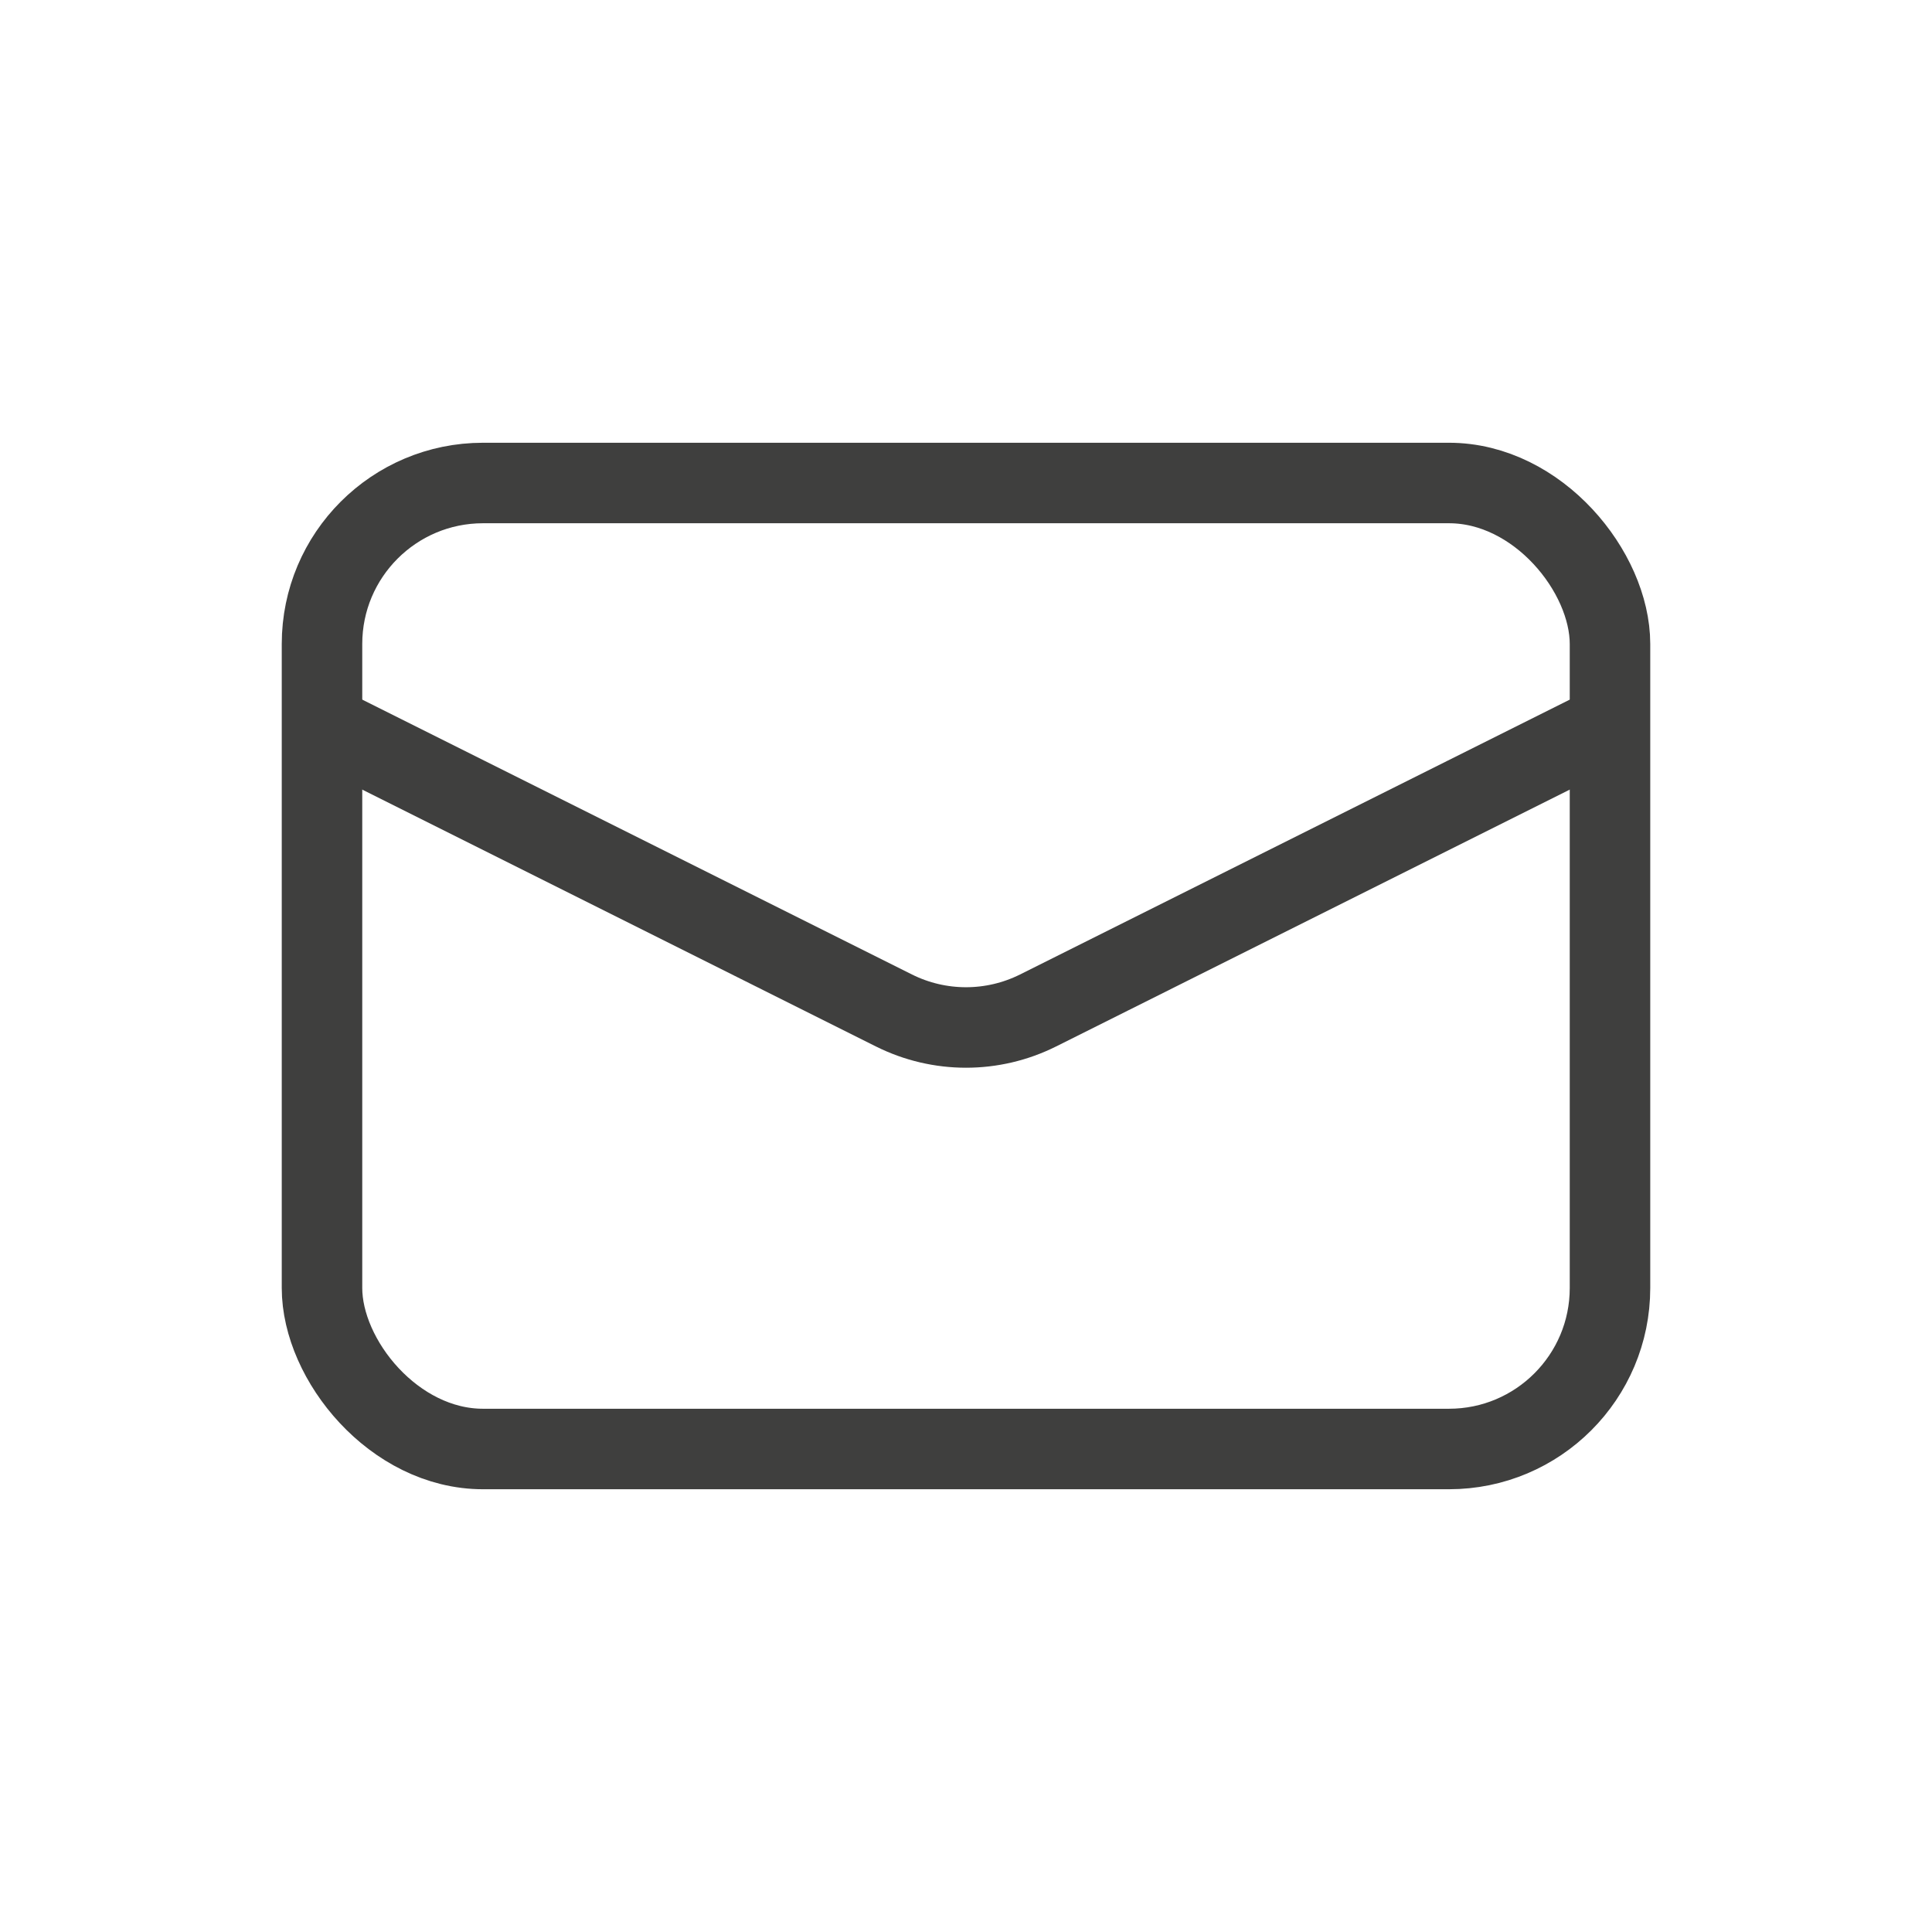
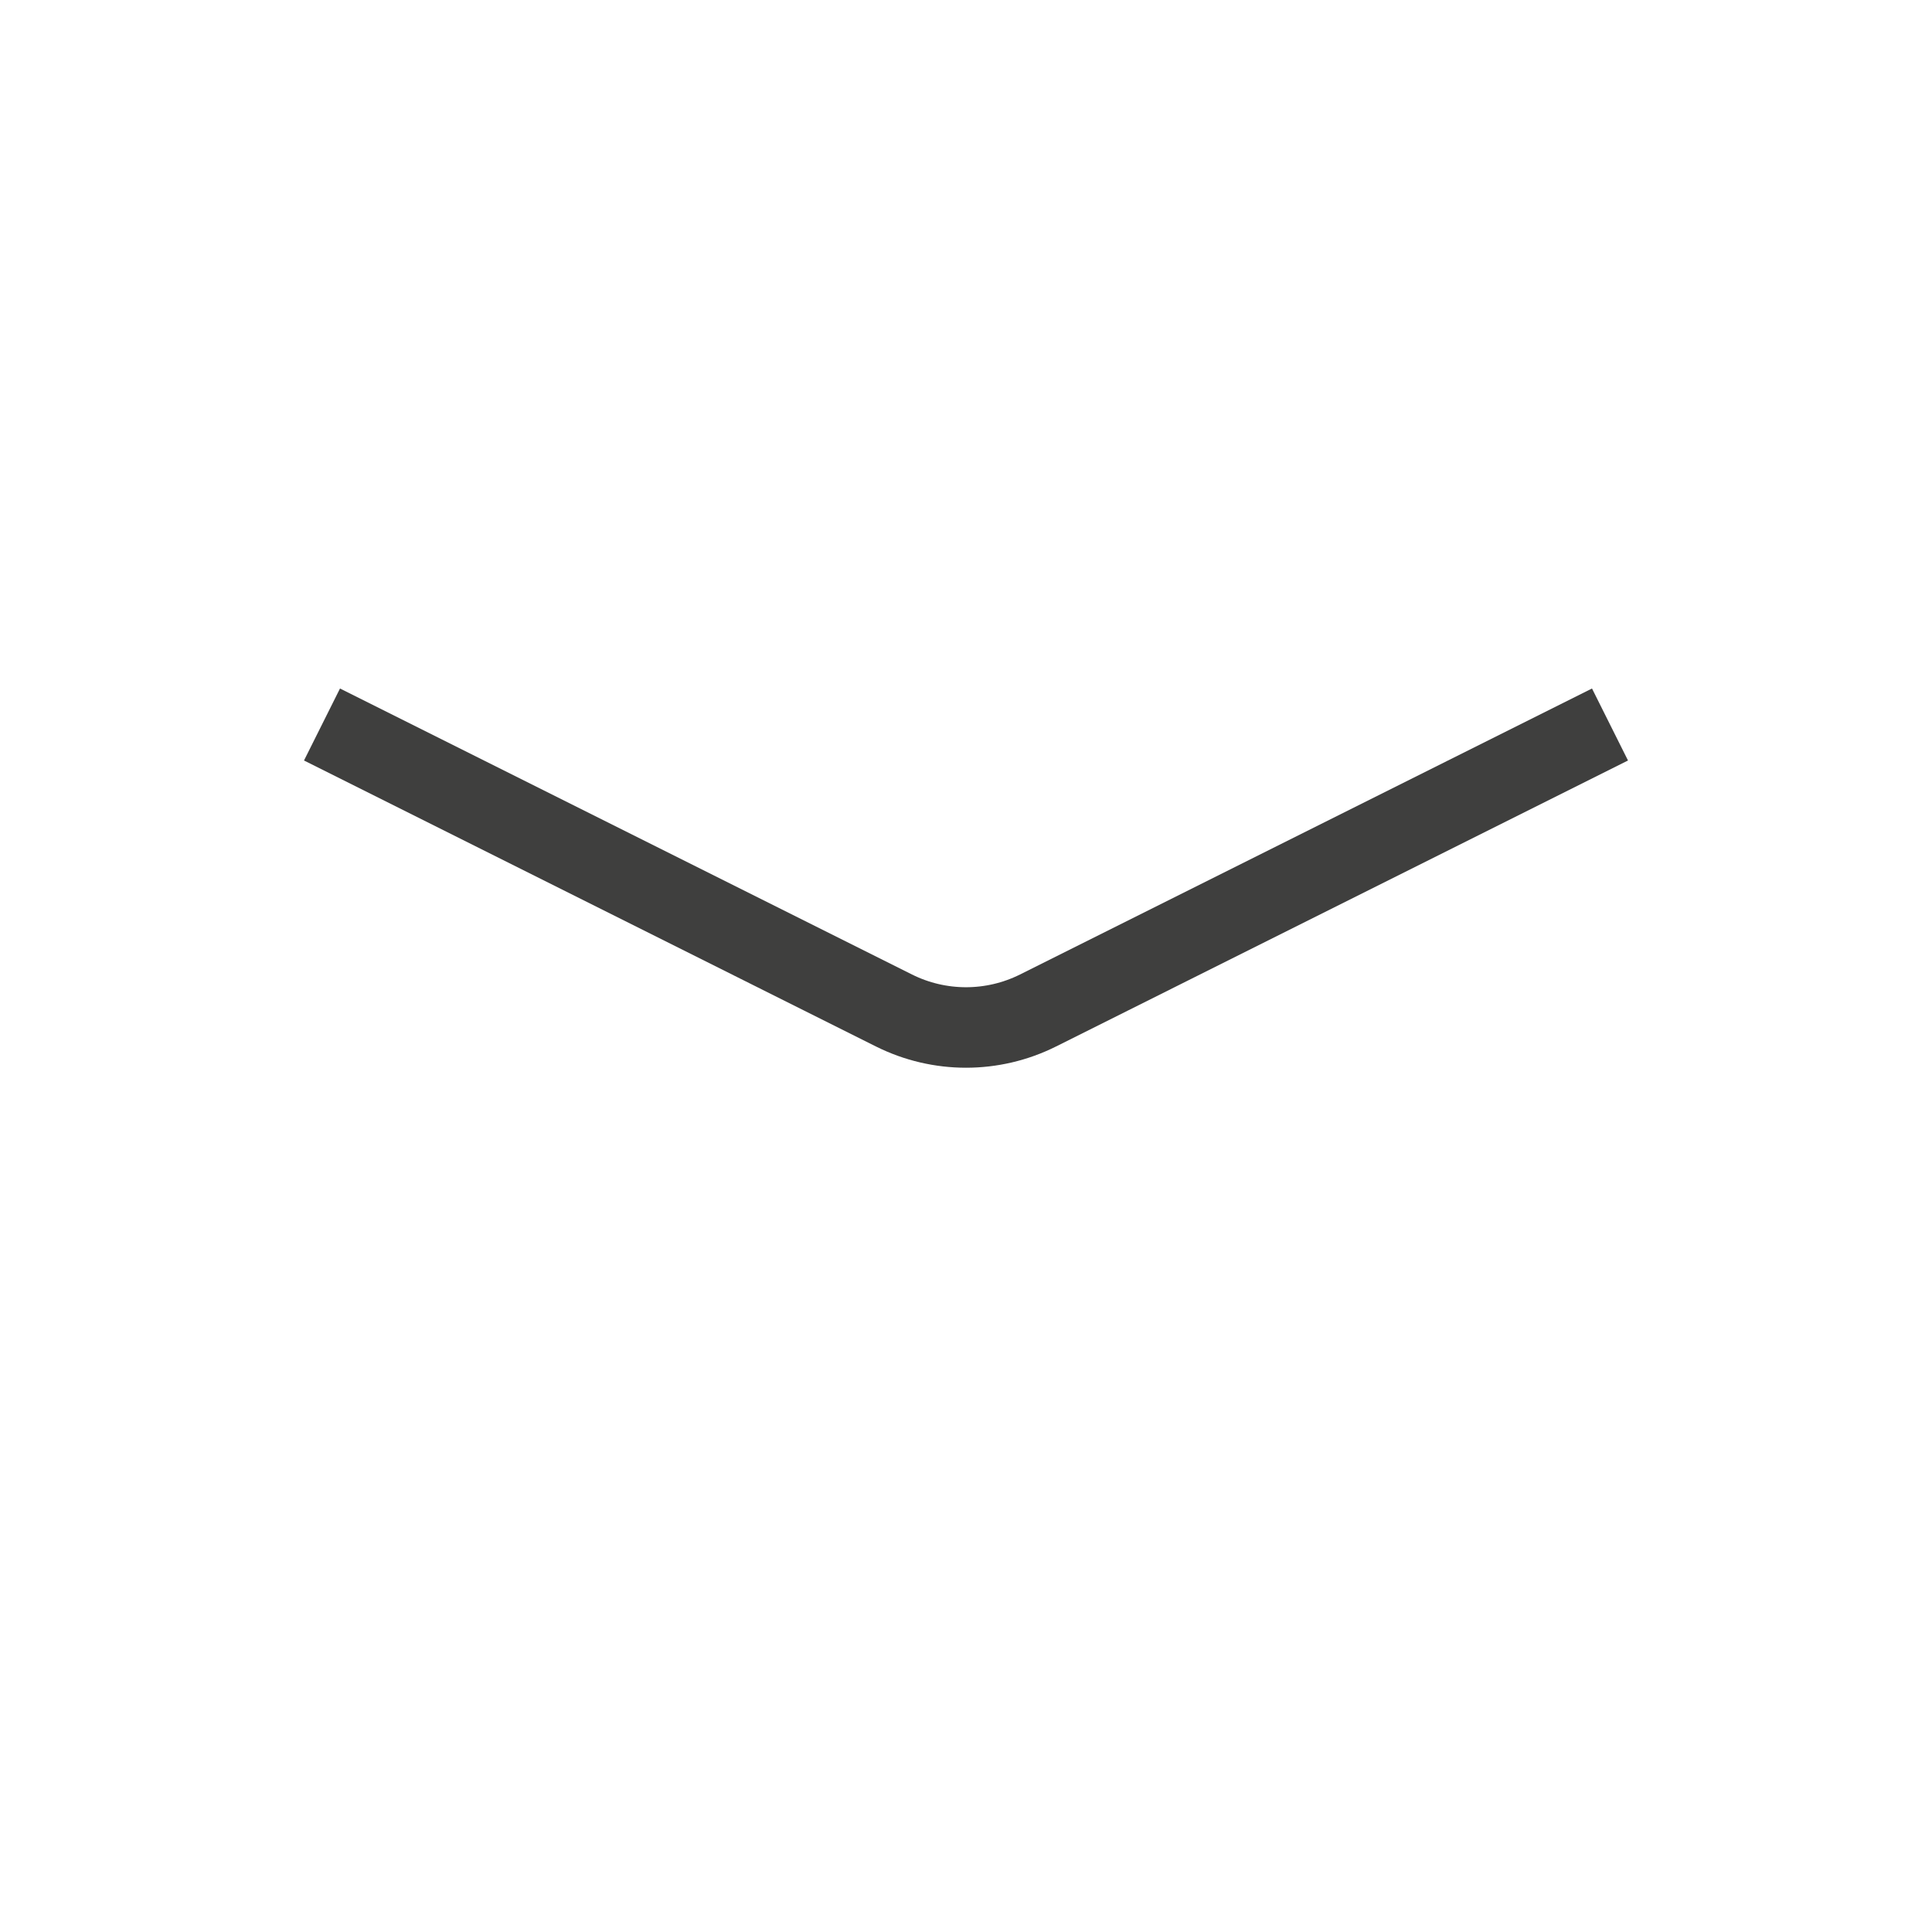
<svg xmlns="http://www.w3.org/2000/svg" width="24" height="24" viewBox="0 0 24 24" fill="none">
-   <rect x="4" y="6" width="16" height="12" rx="2" stroke="#3F3F3E" />
  <path d="M4 9L11.106 12.553C11.669 12.834 12.331 12.834 12.894 12.553L20 9" stroke="#3F3F3E" />
</svg>